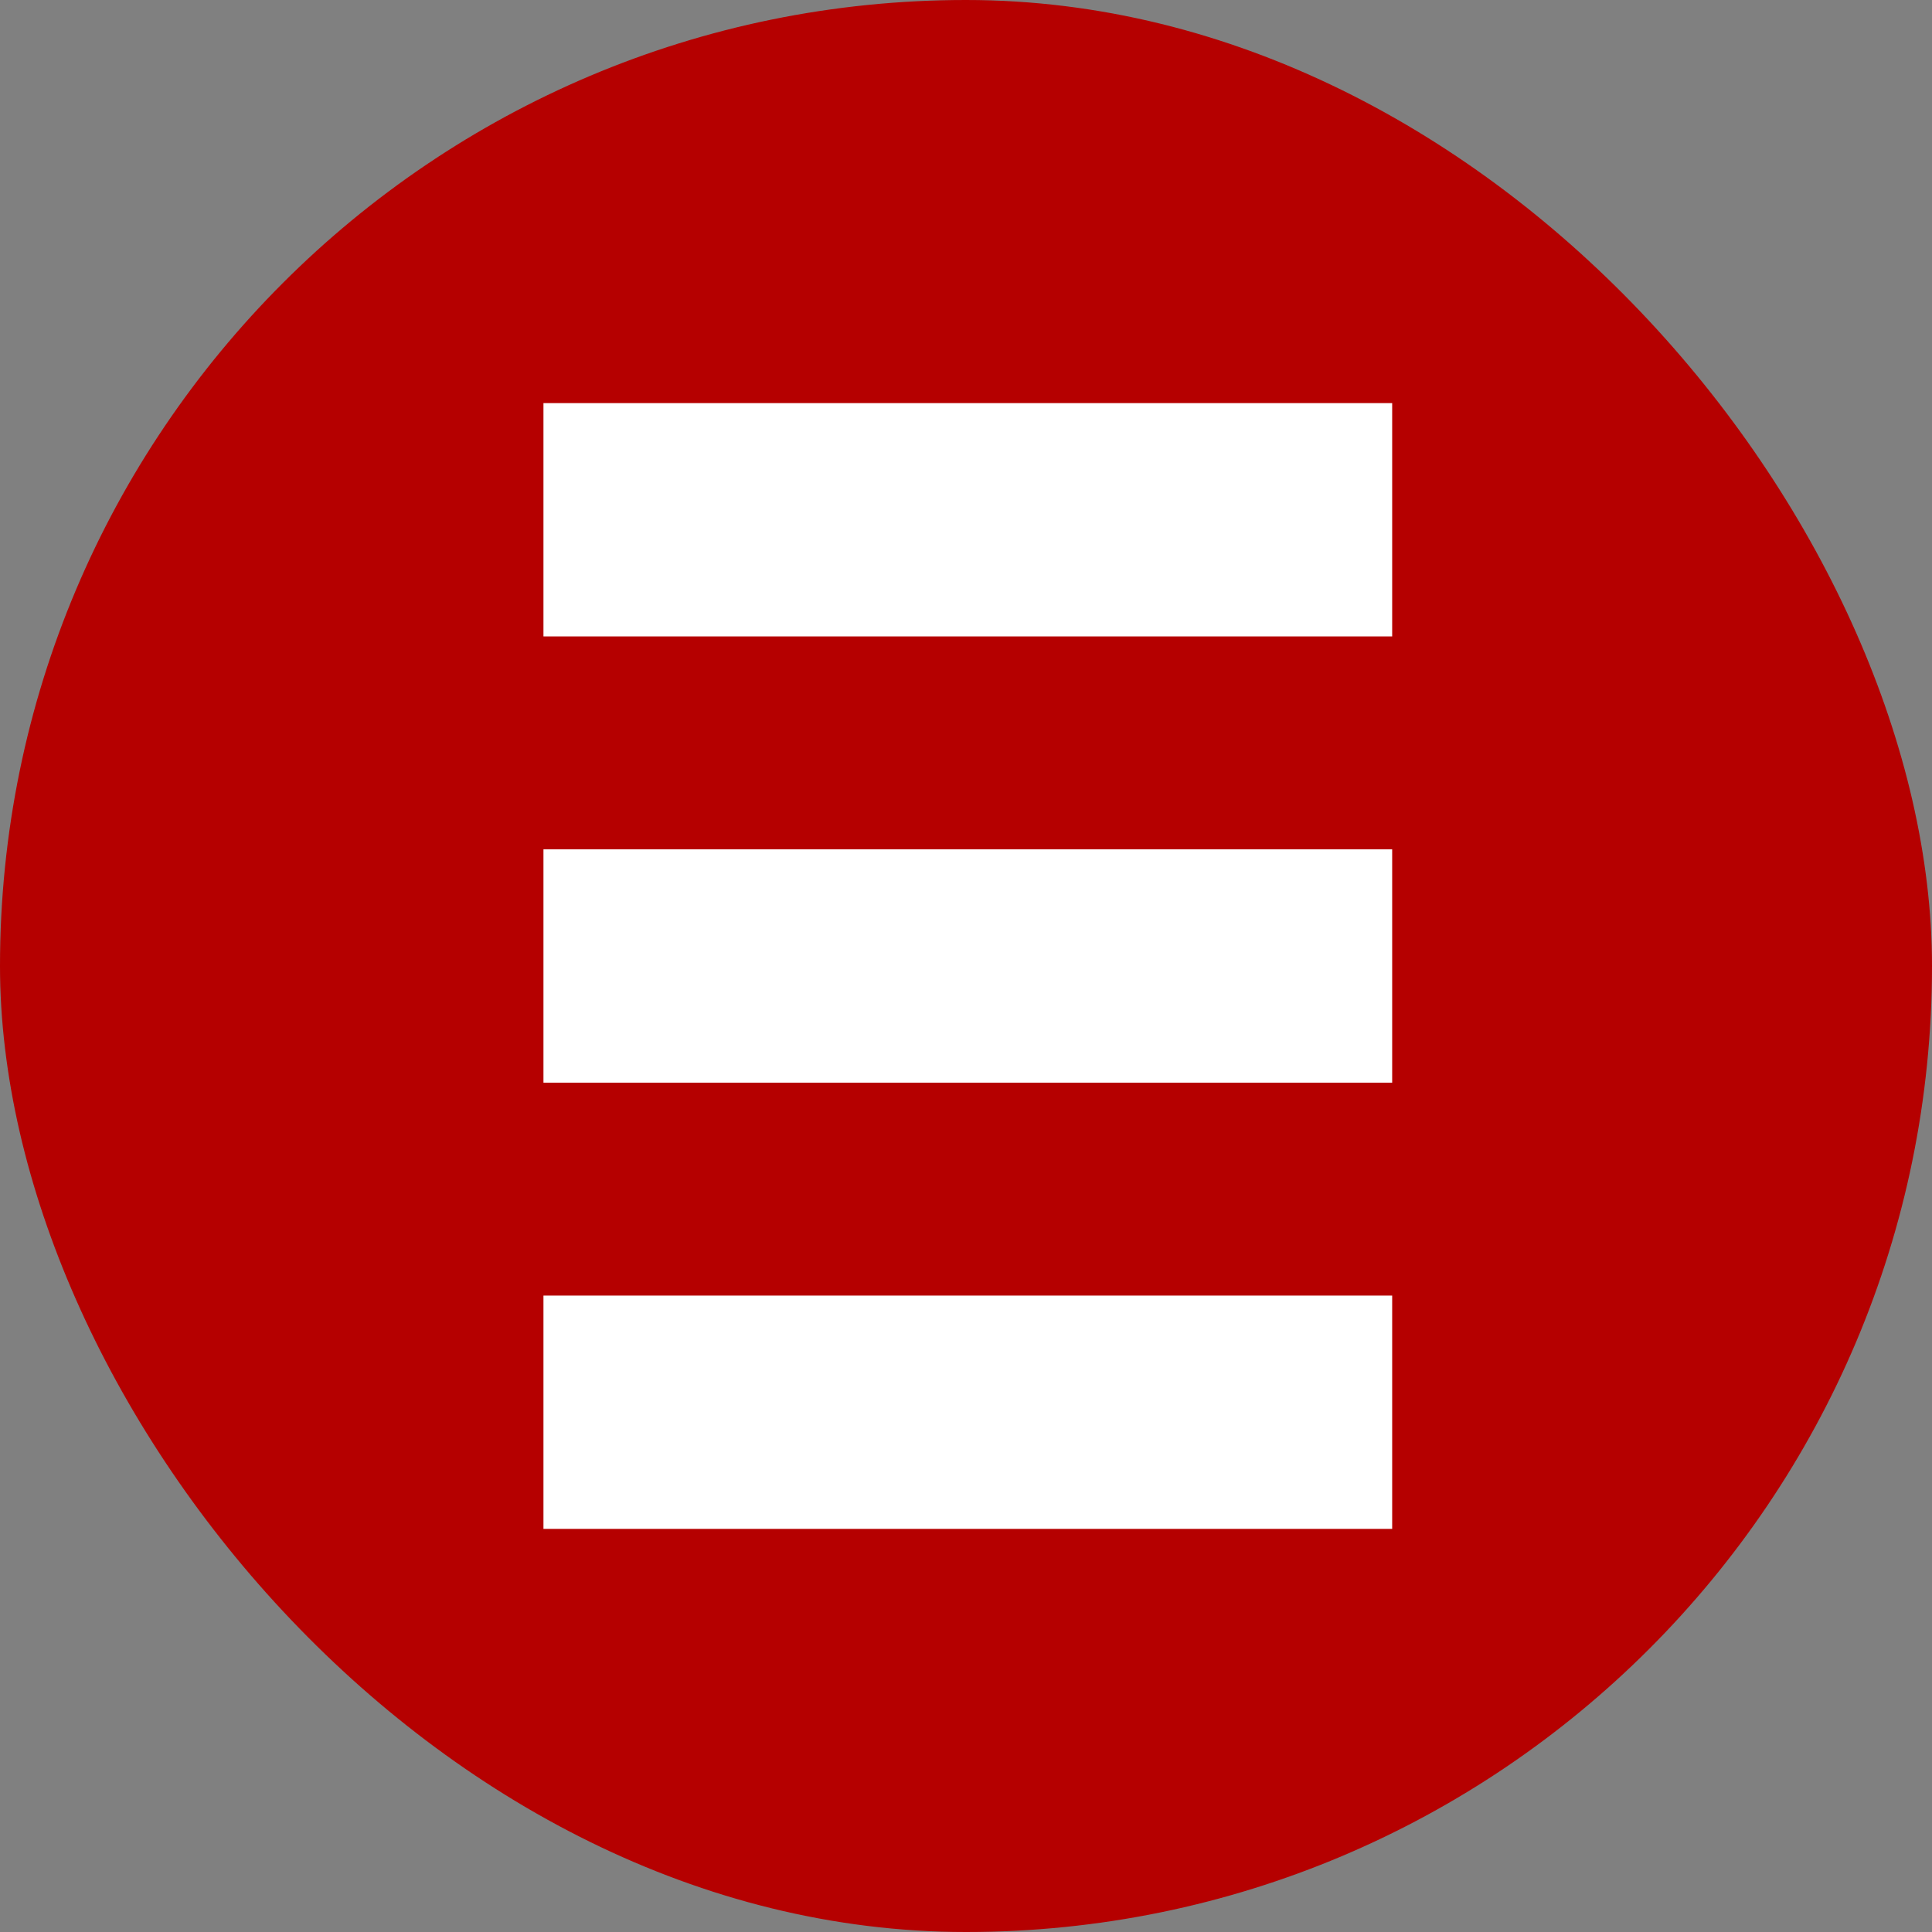
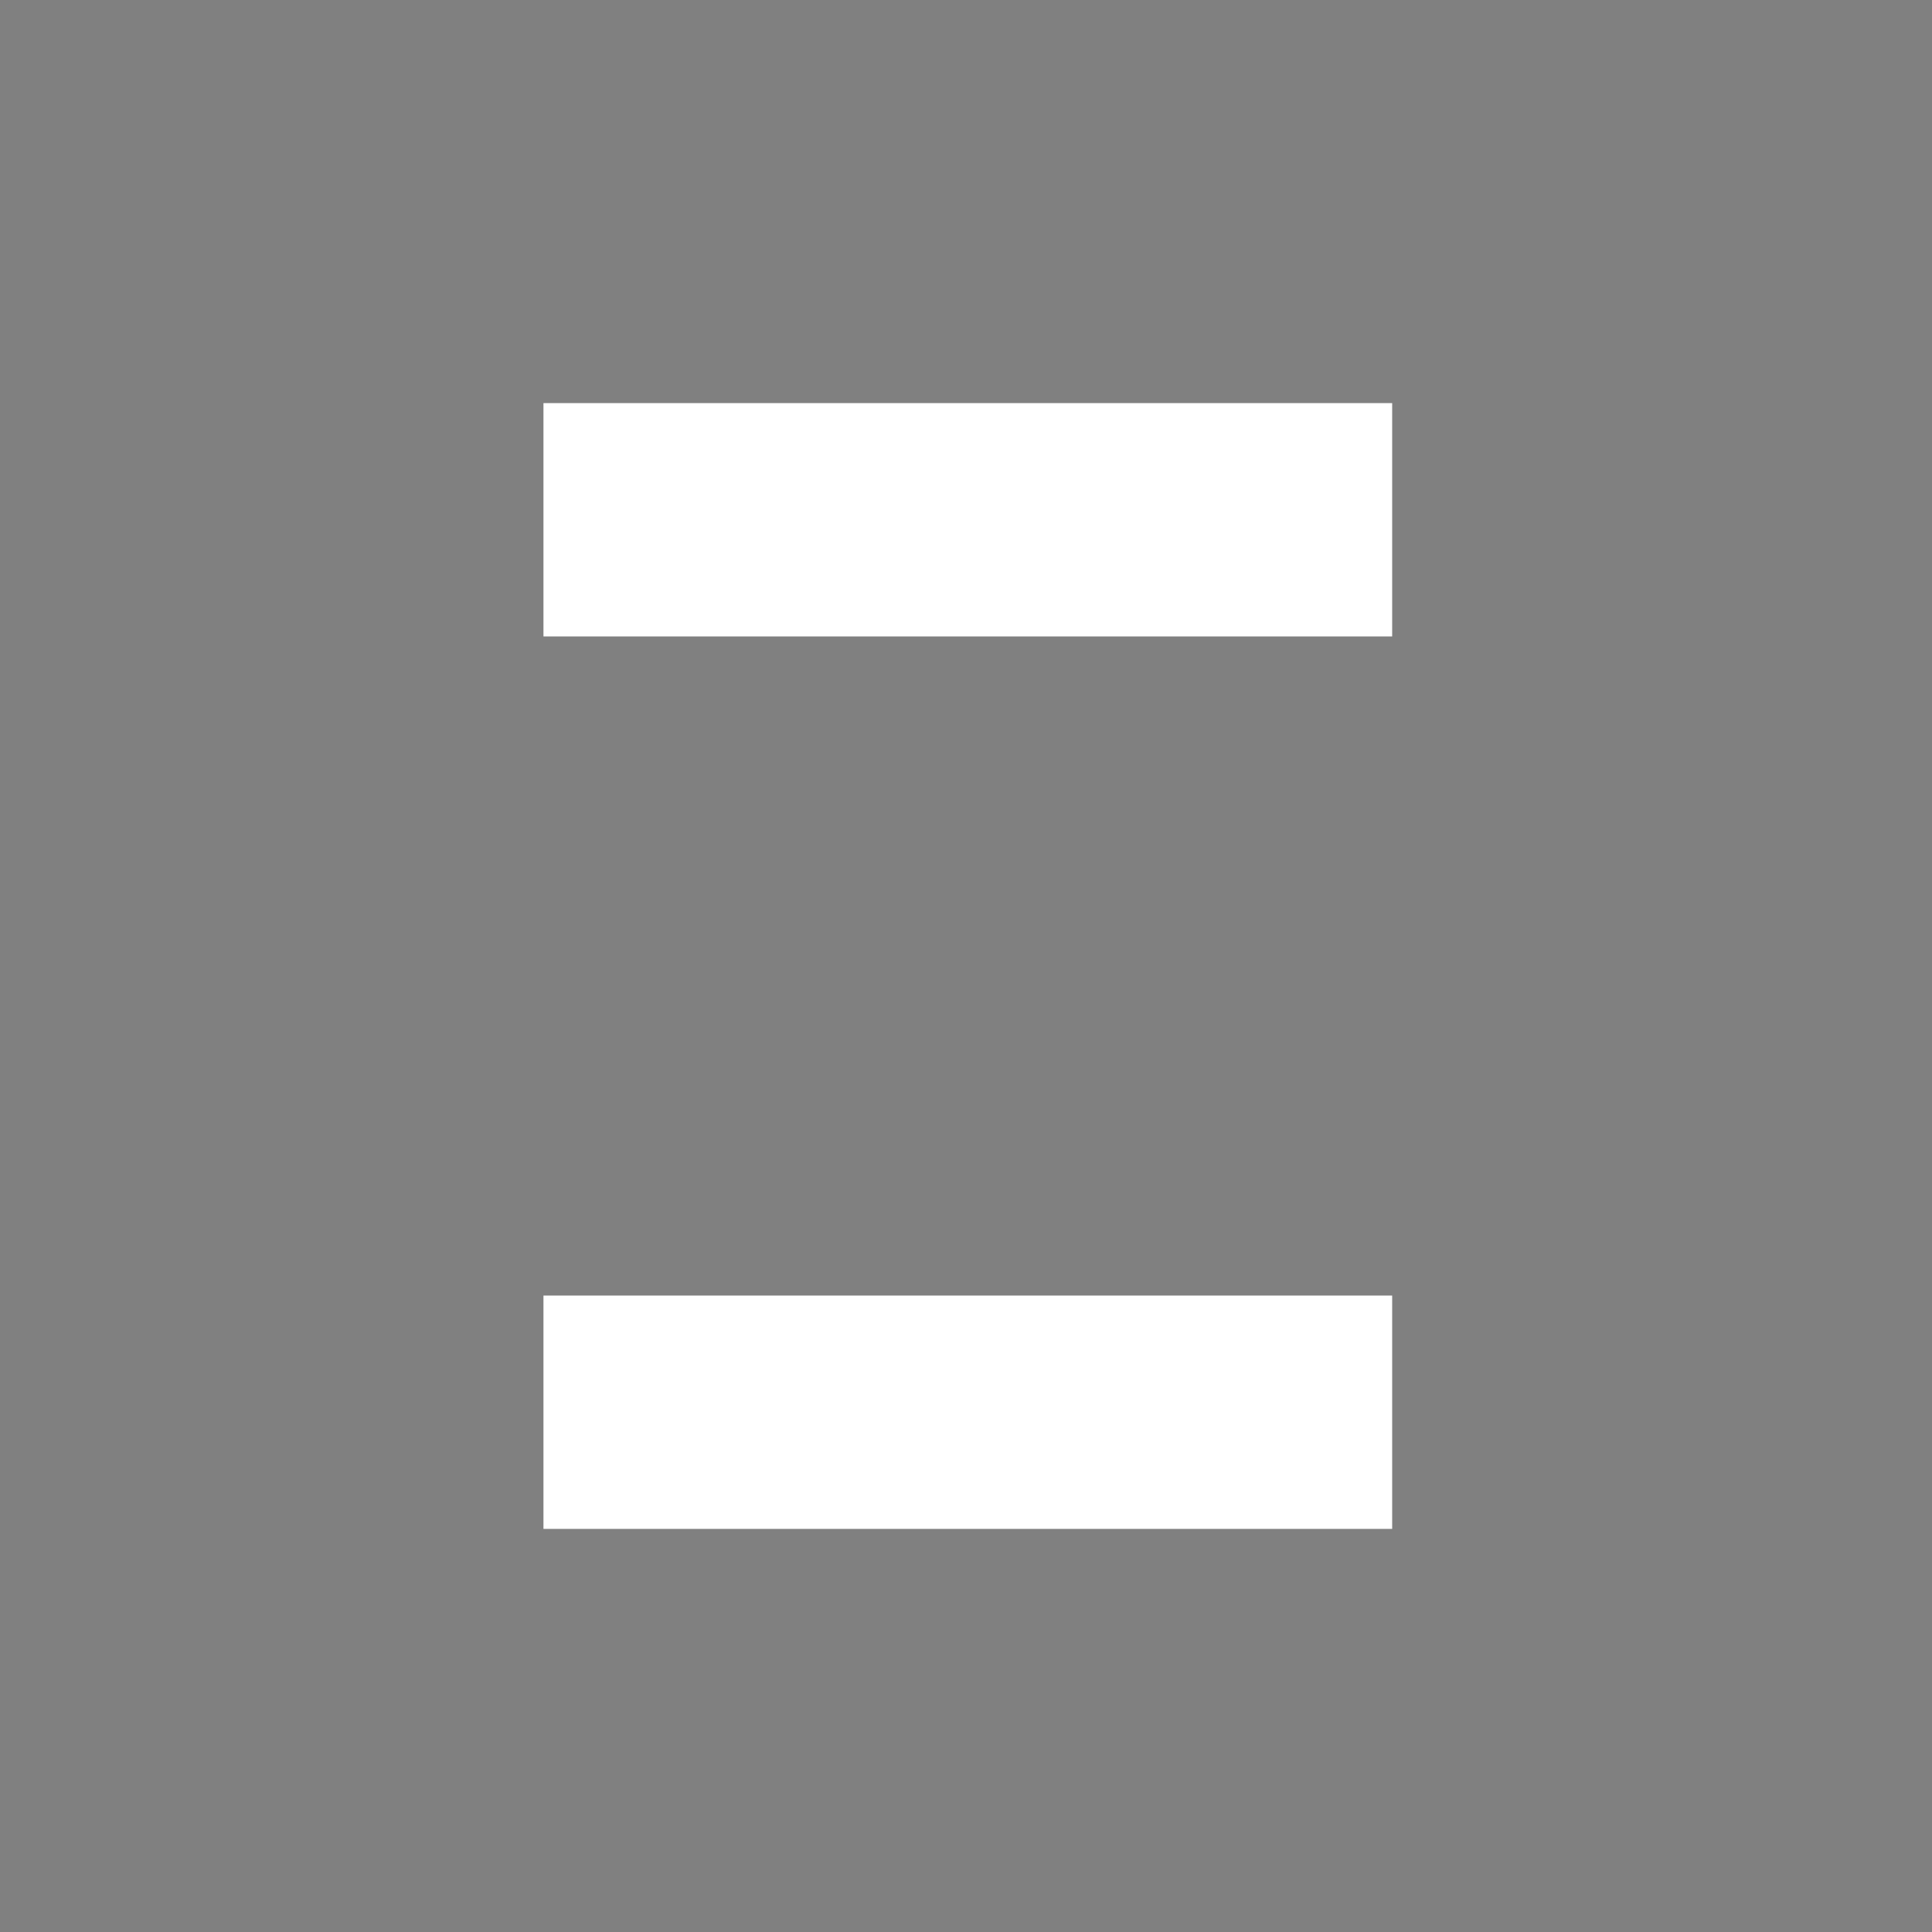
<svg xmlns="http://www.w3.org/2000/svg" width="532" height="532" viewBox="0 0 532 532" fill="none">
  <rect x="0" y="0" width="532" height="532" fill="#808080" stroke="none" />
-   <rect width="532" height="532" rx="266" fill="#B50000" />
  <rect x="149.648" y="111" width="233.705" height="64.249" fill="white" />
-   <rect x="149.648" y="233.876" width="233.705" height="64.249" fill="white" />
  <rect x="149.648" y="356.751" width="233.705" height="64.249" fill="white" />
</svg>